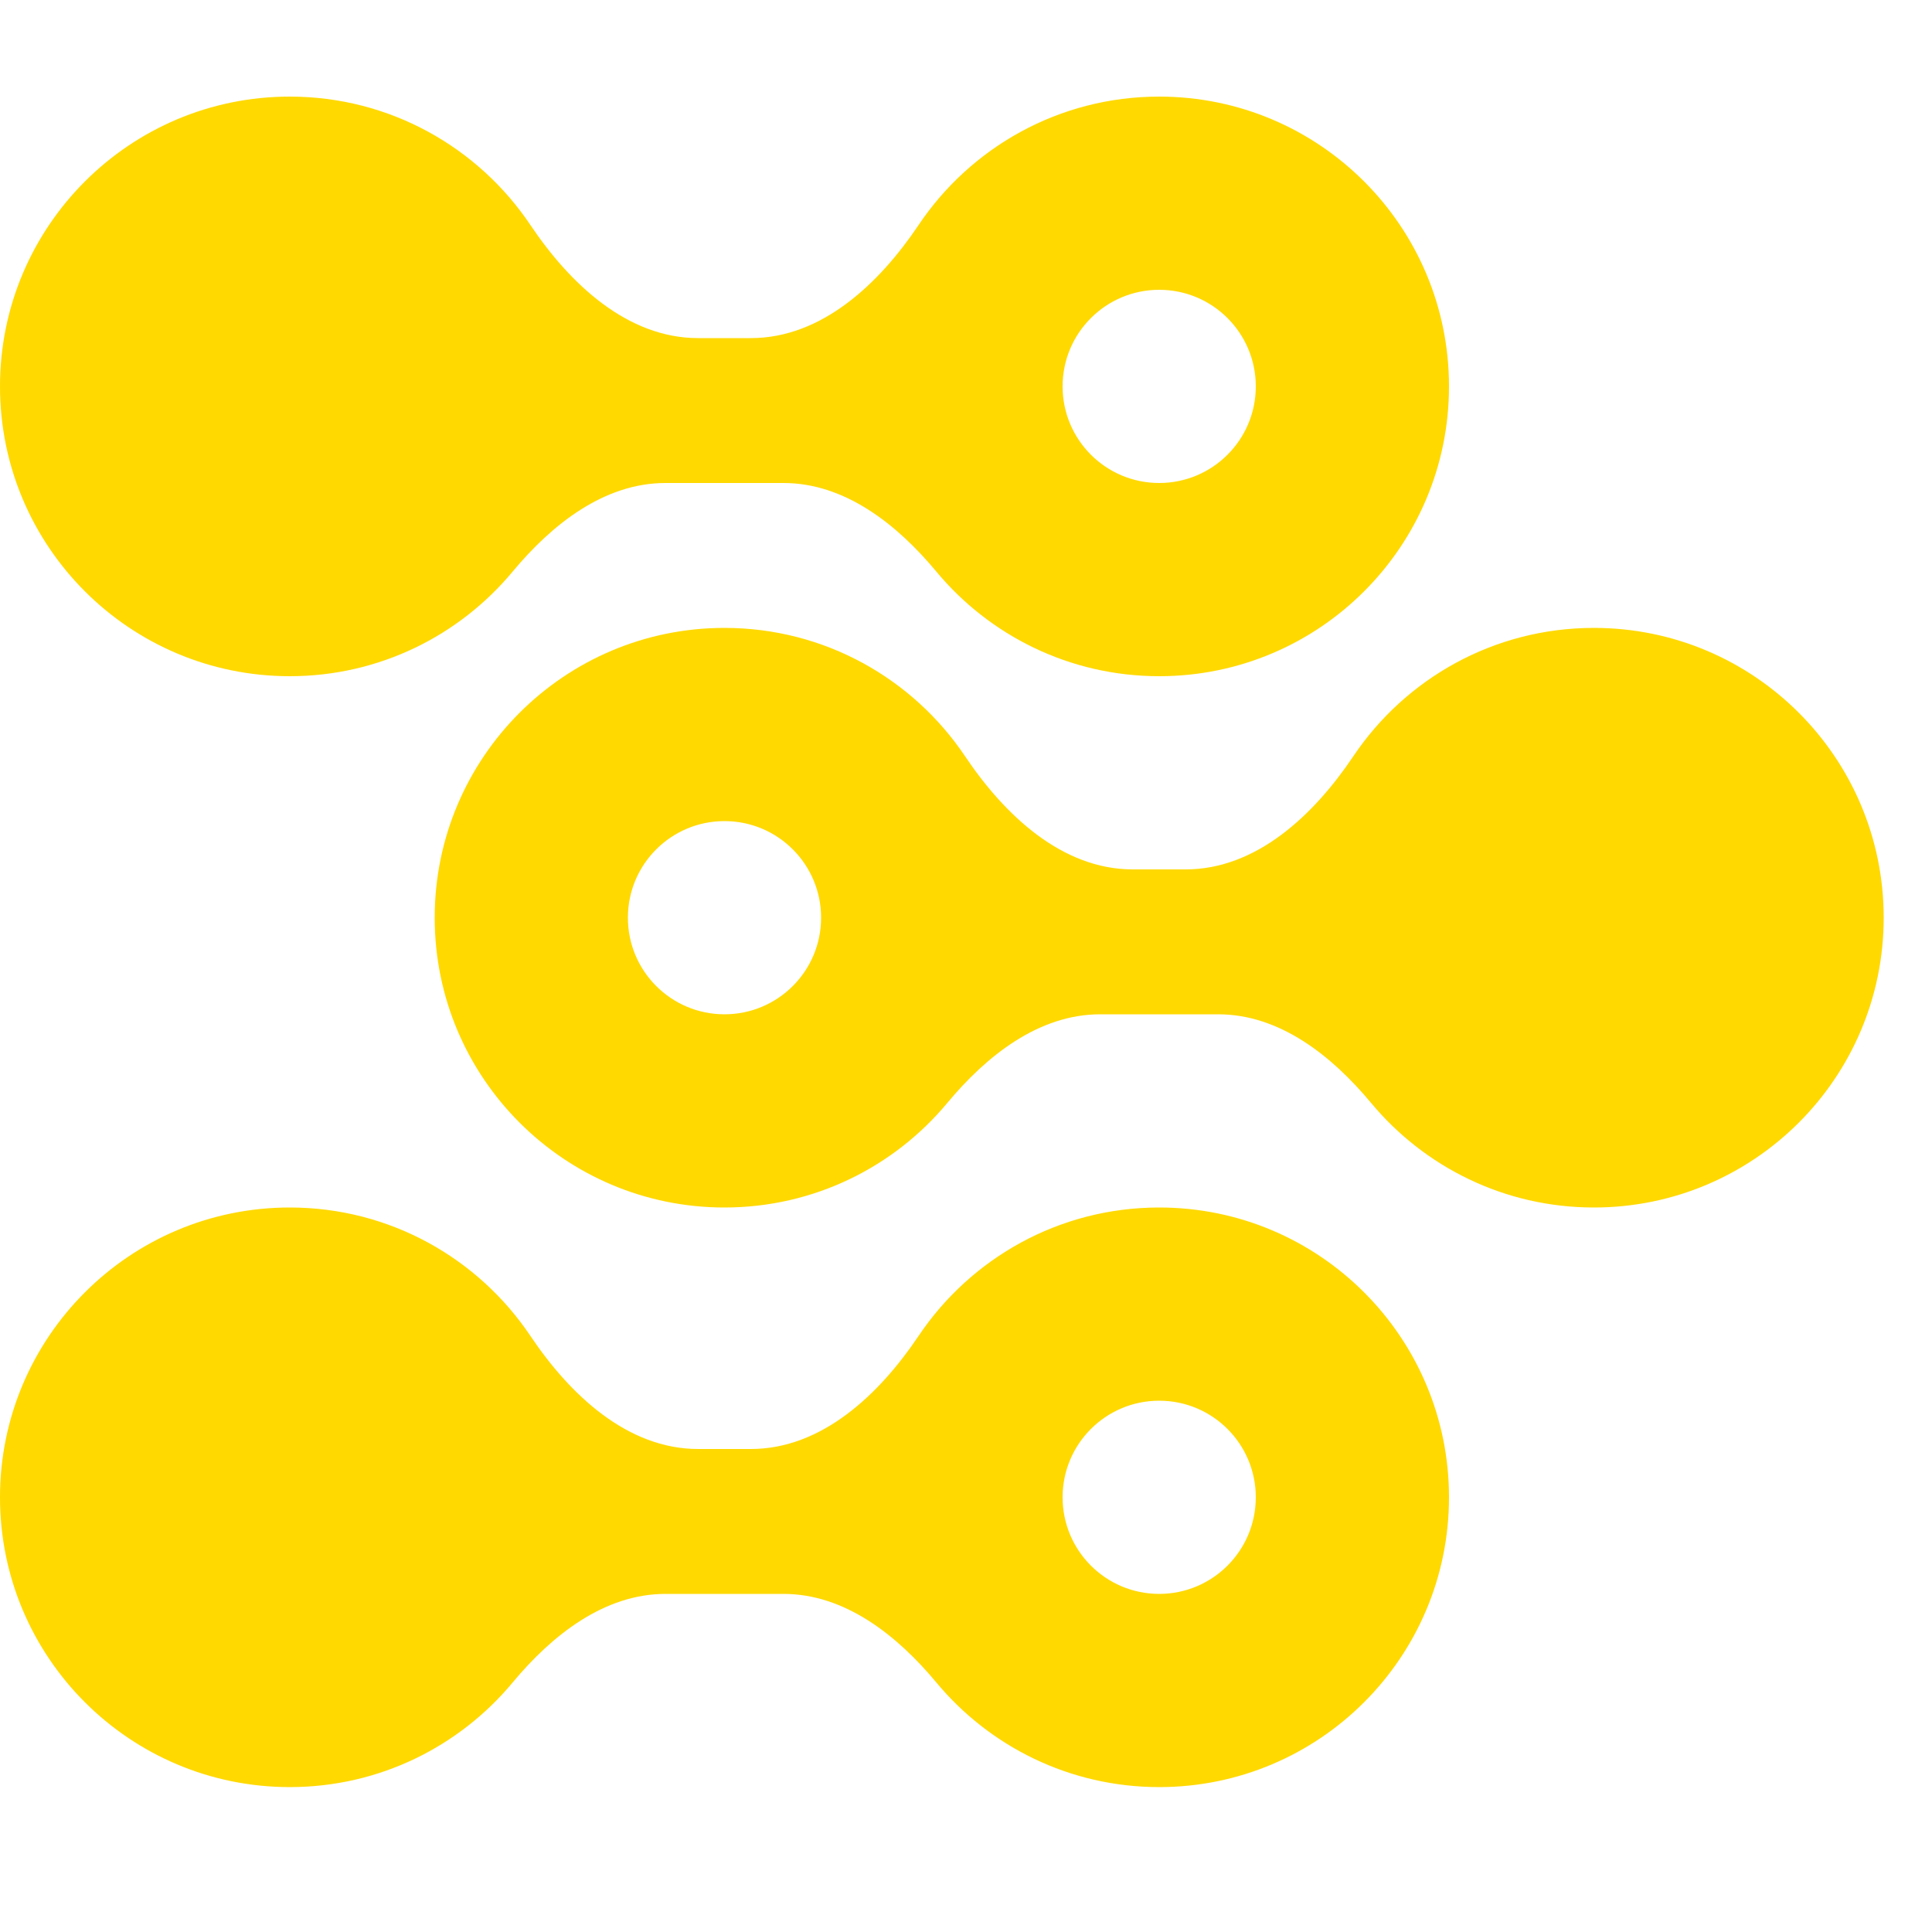
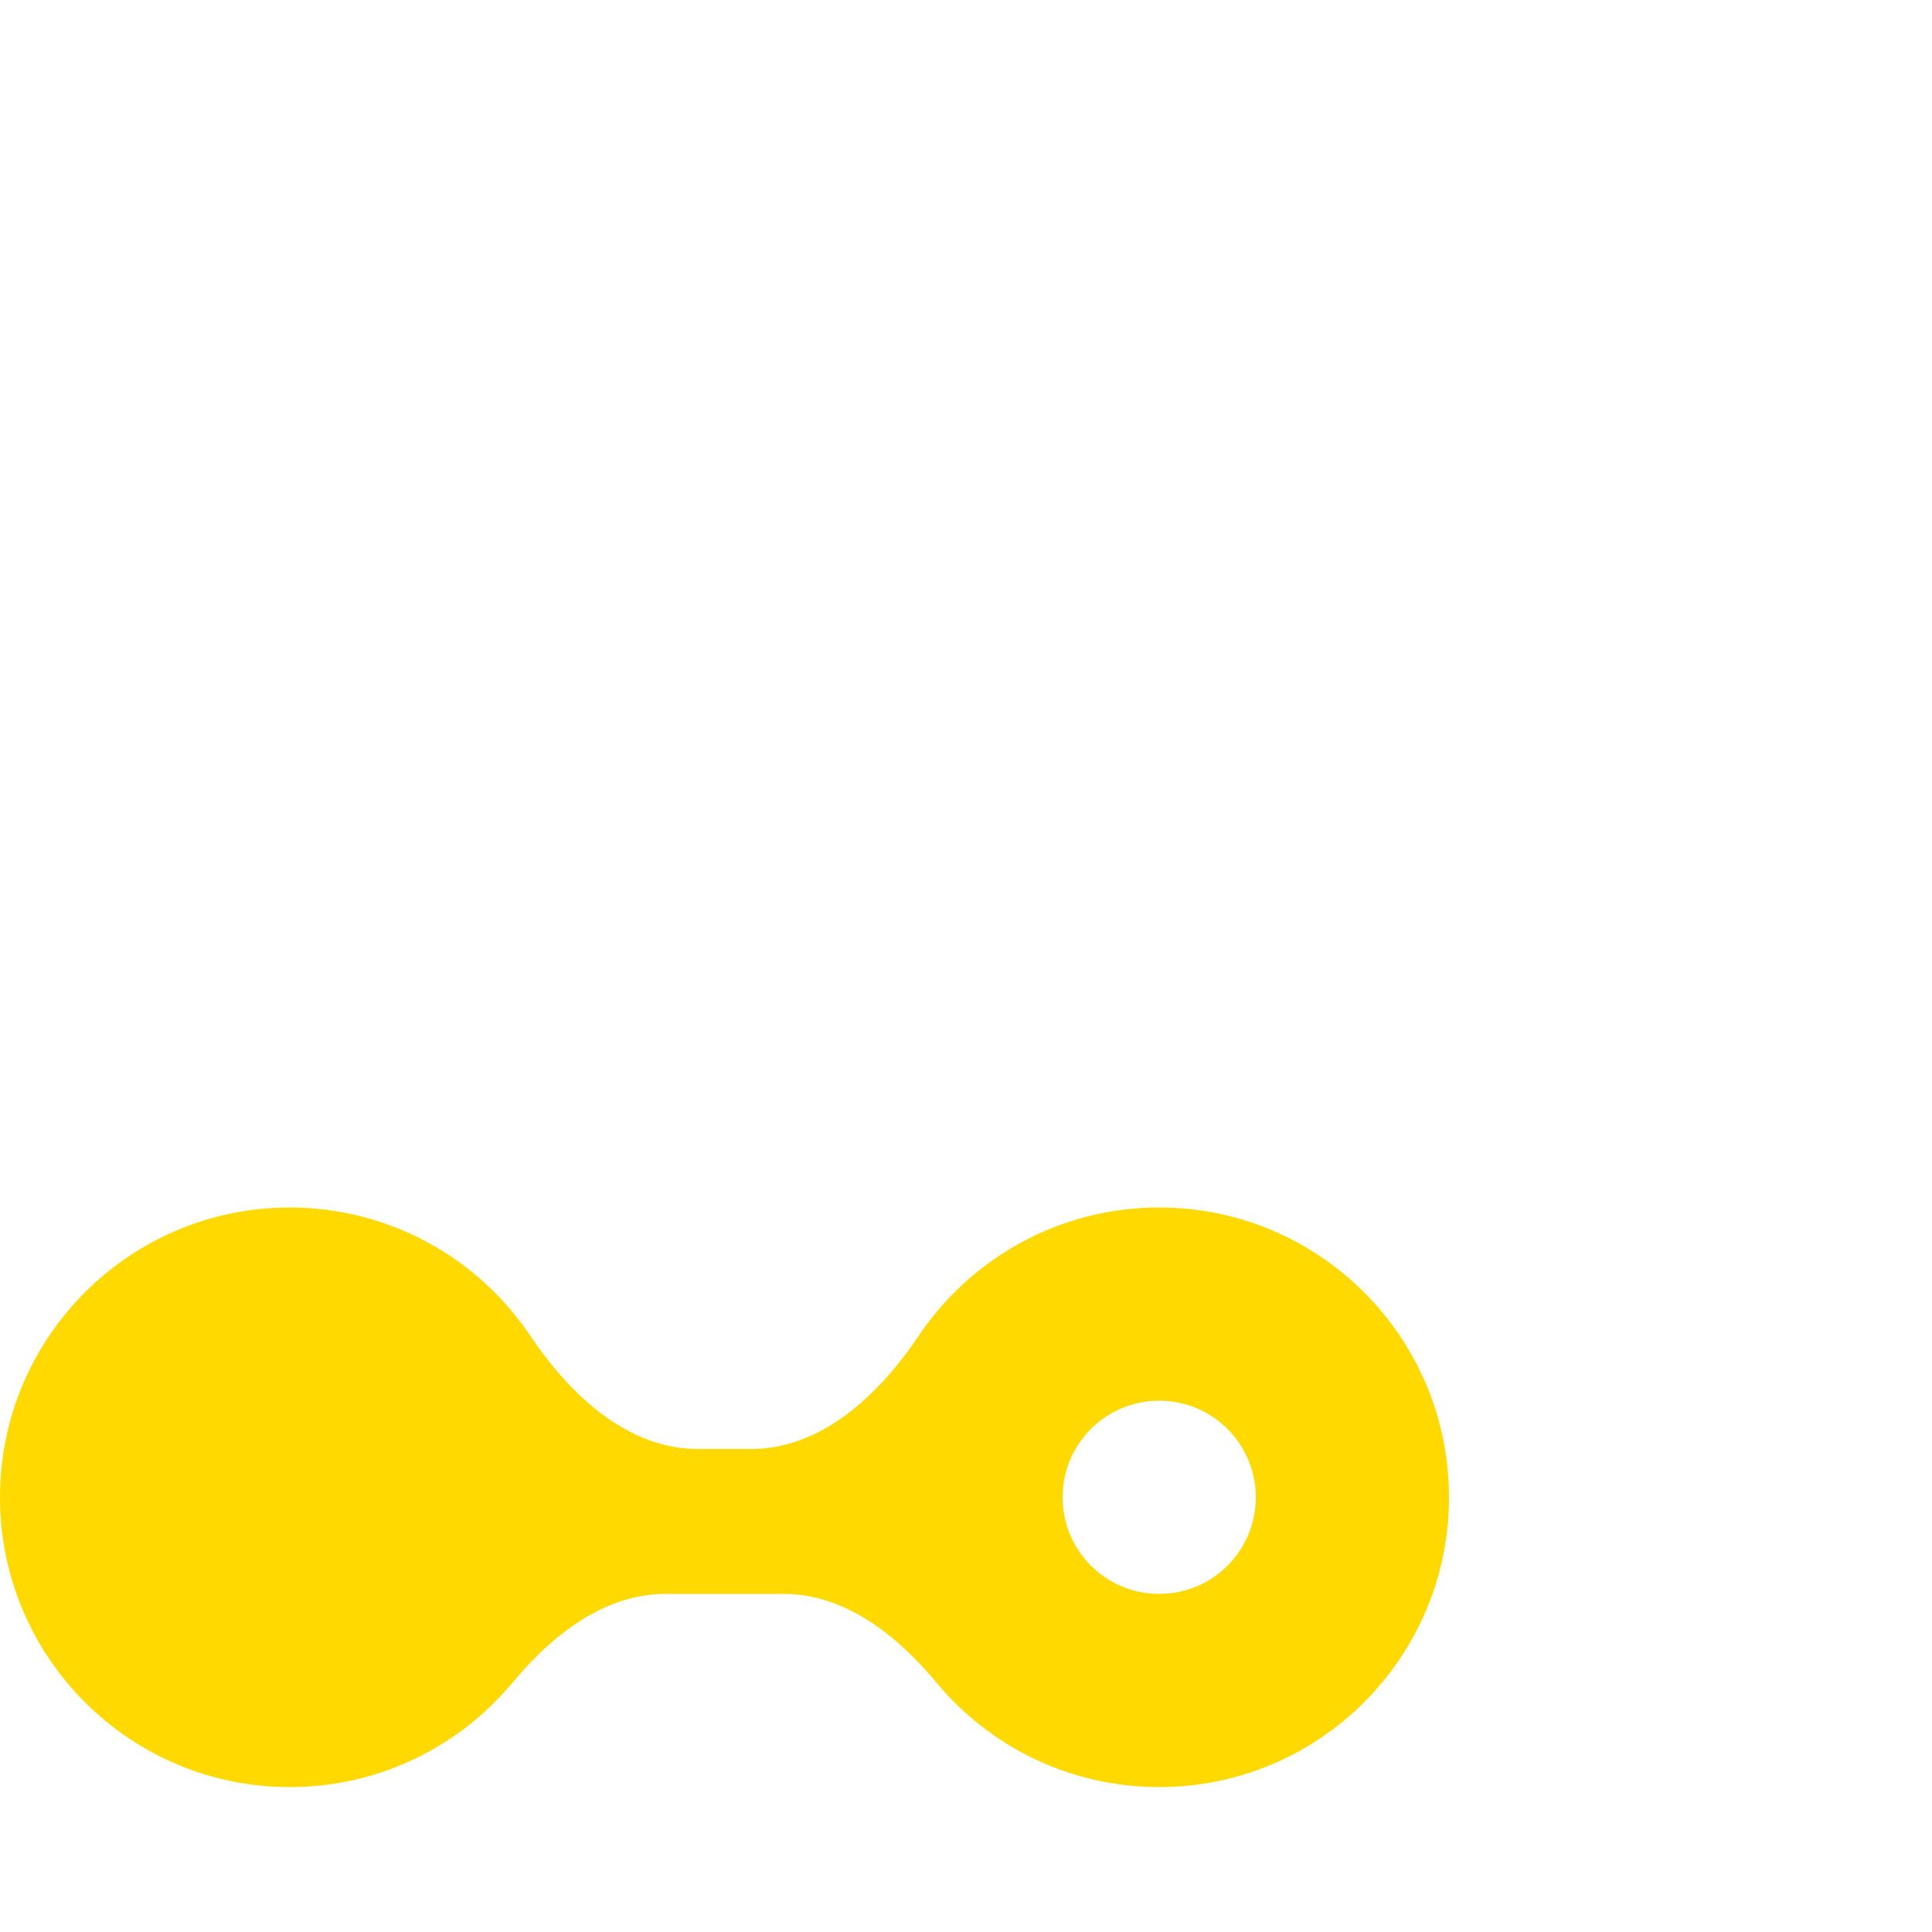
<svg xmlns="http://www.w3.org/2000/svg" width="40" height="40" viewBox="0 0 40 40" fill="none">
-   <path d="M24 2C27.314 2 30 4.686 30 8C30 11.314 27.314 14 24 14C22.145 14 20.486 13.157 19.386 11.834C18.573 10.857 17.493 10 16.222 10H13.778C12.507 10 11.427 10.857 10.614 11.834C9.514 13.157 7.855 14 6 14C2.686 14 0 11.314 0 8C0 4.686 2.686 2 6 2C8.077 2 9.906 3.056 10.982 4.659C11.799 5.876 12.988 7 14.453 7H15.547C17.012 7 18.201 5.876 19.018 4.659C20.094 3.056 21.923 2 24 2ZM24 6C22.895 6 22 6.895 22 8C22 9.105 22.895 10 24 10C25.105 10 26 9.105 26 8C26 6.895 25.105 6 24 6Z" fill="#FFD900" />
-   <path d="M33 13C36.314 13 39 15.686 39 19C39 22.314 36.314 25 33 25C31.145 25 29.486 24.157 28.386 22.834C27.573 21.857 26.493 21 25.222 21H22.778C21.507 21 20.427 21.857 19.614 22.834C18.514 24.157 16.855 25 15 25C11.686 25 9 22.314 9 19C9 15.686 11.686 13 15 13C17.077 13 18.906 14.056 19.982 15.659C20.799 16.876 21.988 18 23.453 18H24.547C26.012 18 27.201 16.876 28.018 15.659C29.094 14.056 30.923 13 33 13ZM15 17C13.895 17 13 17.895 13 19C13 20.105 13.895 21 15 21C16.105 21 17 20.105 17 19C17 17.895 16.105 17 15 17Z" fill="#FFD900" />
  <path d="M24 25C27.314 25 30 27.686 30 31C30 34.314 27.314 37 24 37C22.145 37 20.486 36.157 19.386 34.834C18.573 33.857 17.493 33 16.222 33H13.778C12.507 33 11.427 33.857 10.614 34.834C9.514 36.157 7.855 37 6 37C2.686 37 0 34.314 0 31C0 27.686 2.686 25 6 25C8.077 25 9.906 26.056 10.982 27.659C11.799 28.876 12.988 30 14.453 30H15.547C17.012 30 18.201 28.876 19.018 27.659C20.094 26.056 21.923 25 24 25ZM24 29C22.895 29 22 29.895 22 31C22 32.105 22.895 33 24 33C25.105 33 26 32.105 26 31C26 29.895 25.105 29 24 29Z" fill="#FFD900" />
</svg>